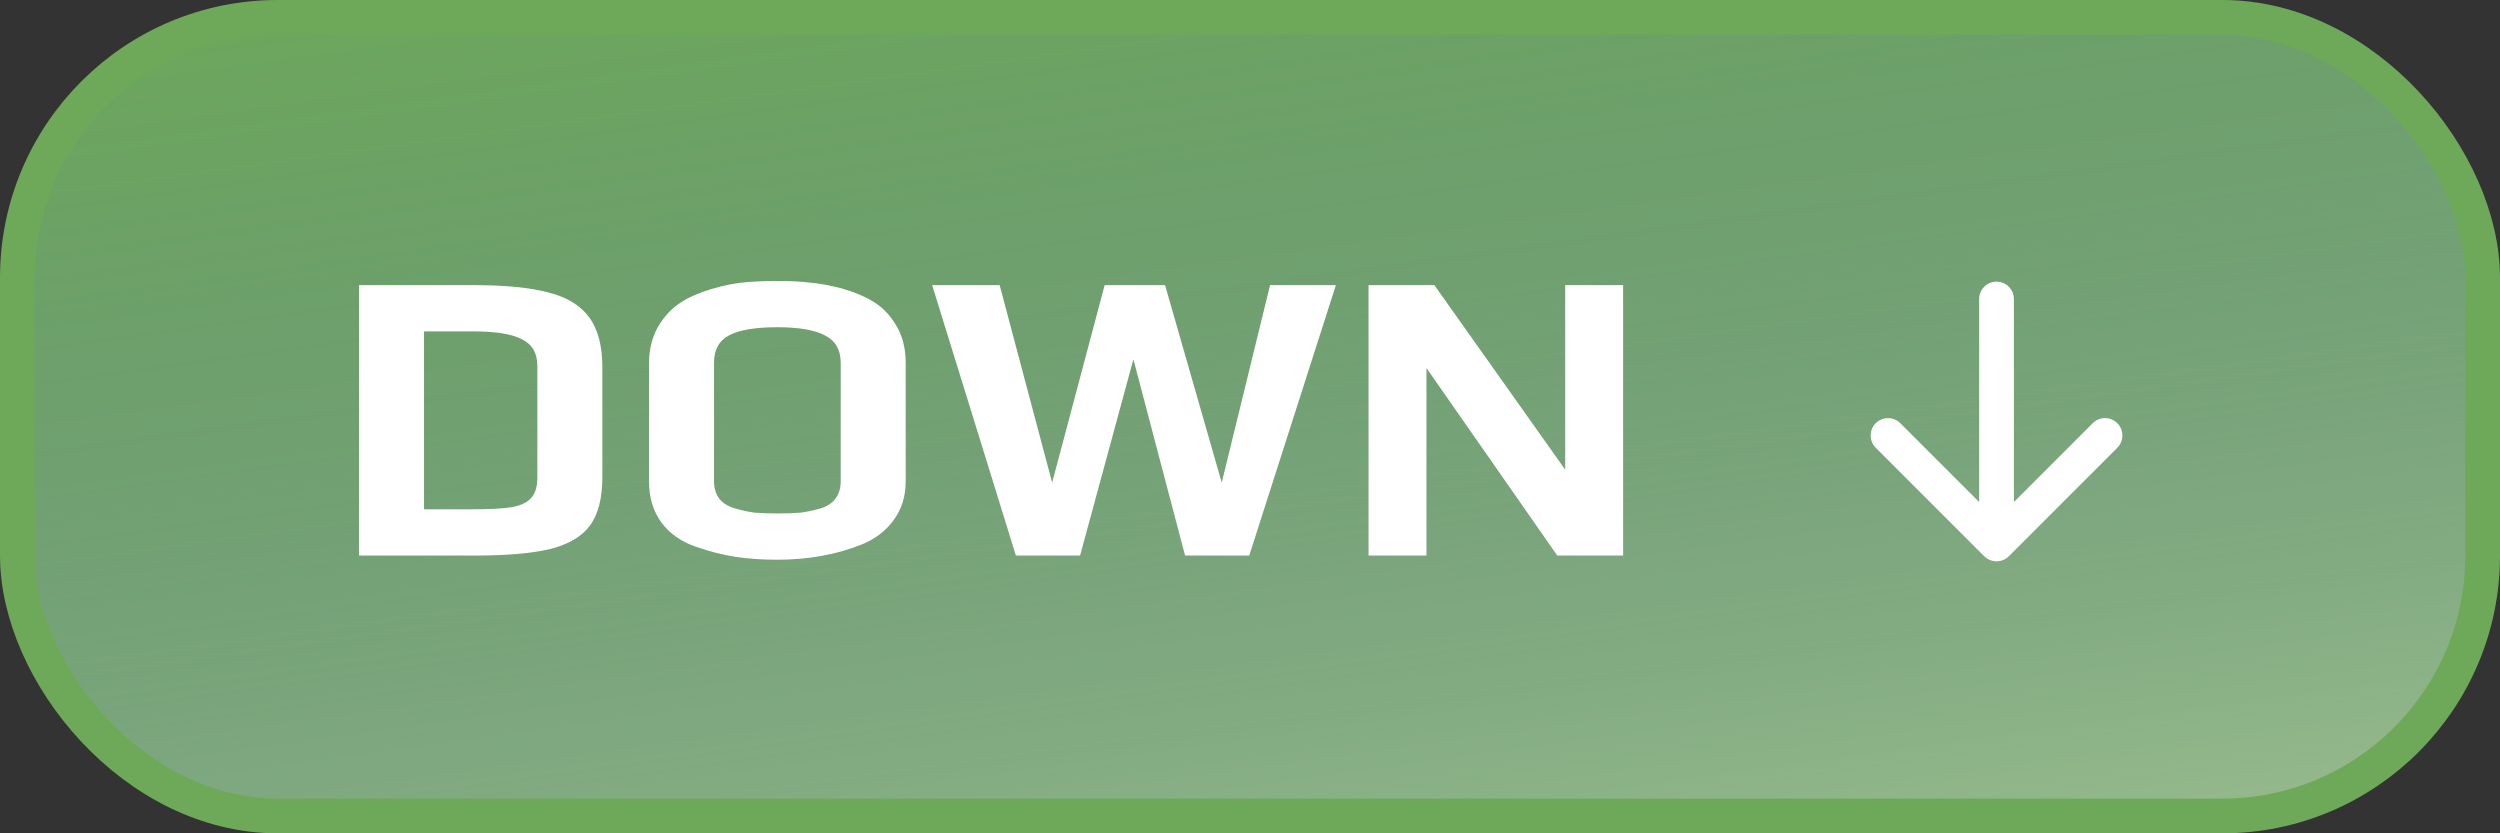
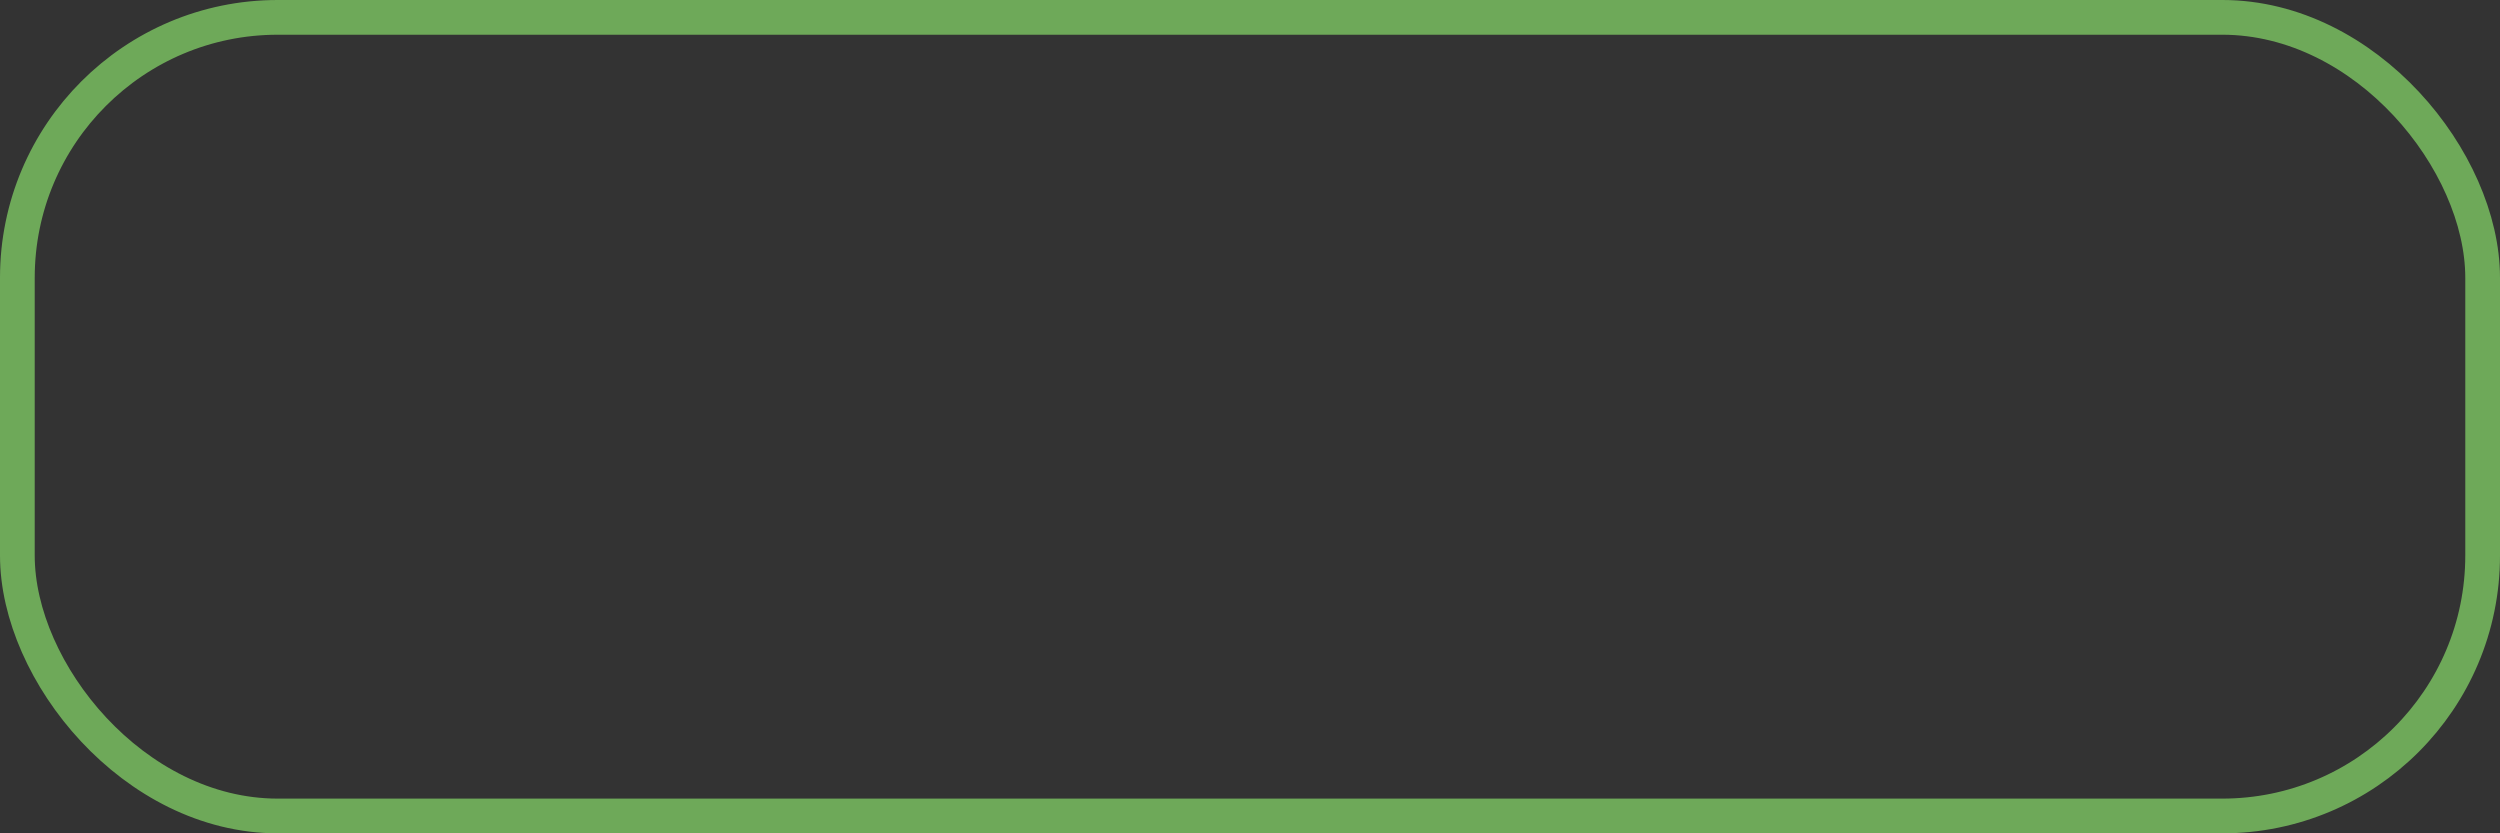
<svg xmlns="http://www.w3.org/2000/svg" width="72" height="24" viewBox="0 0 72 24" fill="none">
  <rect x="0" y="0" width="72" height="24" fill="#333333" stroke="none" />
-   <rect x="0.5" y="0.5" width="71" height="23" rx="7.5" fill="#6EA959" />
-   <rect x="0.5" y="0.5" width="71" height="23" rx="7.5" fill="url(#paint0_linear_18246_2238)" fill-opacity="0.4" style="mix-blend-mode:color-burn" />
  <rect x="0.5" y="0.5" width="71" height="23" rx="7.5" stroke="#6EA959" />
-   <path d="M10.34 8.212H13.652C14.564 8.212 15.284 8.284 15.812 8.428C16.34 8.564 16.728 8.804 16.976 9.148C17.224 9.492 17.348 9.968 17.348 10.576V13.744C17.348 14.336 17.232 14.796 17 15.124C16.768 15.444 16.388 15.672 15.86 15.808C15.332 15.936 14.6 16 13.664 16H10.34V8.212ZM13.58 14.668C14.092 14.668 14.476 14.648 14.732 14.608C14.996 14.56 15.184 14.472 15.296 14.344C15.416 14.216 15.476 14.016 15.476 13.744V10.54C15.476 10.172 15.328 9.916 15.032 9.772C14.744 9.62 14.28 9.544 13.64 9.544H12.212V14.668H13.58ZM22.375 16.12C21.944 16.12 21.544 16.092 21.175 16.036C20.816 15.98 20.439 15.884 20.047 15.748C19.623 15.604 19.291 15.372 19.052 15.052C18.811 14.724 18.692 14.328 18.692 13.864V10.456C18.692 10.072 18.776 9.728 18.944 9.424C19.119 9.12 19.343 8.88 19.616 8.704C19.855 8.552 20.151 8.424 20.503 8.32C20.855 8.216 21.183 8.152 21.488 8.128C21.767 8.104 22.064 8.092 22.375 8.092C22.744 8.092 23.064 8.108 23.335 8.14C23.608 8.164 23.912 8.22 24.247 8.308C24.631 8.42 24.948 8.556 25.195 8.716C25.444 8.876 25.651 9.1 25.82 9.388C25.995 9.684 26.084 10.04 26.084 10.456V13.864C26.084 14.296 25.968 14.668 25.735 14.98C25.512 15.292 25.2 15.528 24.799 15.688C24.079 15.976 23.271 16.12 22.375 16.12ZM22.399 14.788C22.663 14.788 22.884 14.78 23.059 14.764C23.244 14.74 23.431 14.7 23.623 14.644C23.816 14.588 23.959 14.496 24.055 14.368C24.16 14.232 24.212 14.064 24.212 13.864V10.444C24.212 10.076 24.064 9.816 23.767 9.664C23.471 9.504 23.012 9.424 22.387 9.424C21.764 9.424 21.303 9.5 21.008 9.652C20.712 9.804 20.564 10.068 20.564 10.444V13.864C20.564 14.064 20.616 14.232 20.72 14.368C20.823 14.496 20.976 14.588 21.175 14.644C21.367 14.7 21.552 14.74 21.727 14.764C21.912 14.78 22.136 14.788 22.399 14.788ZM26.846 8.212H28.79L30.302 13.9L31.814 8.212H33.554L35.186 13.9L36.578 8.212H38.474L35.978 16H34.13L32.642 10.348L31.106 16H29.258L26.846 8.212ZM39.414 8.212H41.31L45.078 13.528V8.212H46.746V16H44.85L41.082 10.6V16H39.414V8.212Z" fill="white" />
-   <path fill-rule="evenodd" clip-rule="evenodd" d="M58 8.611L58 14.46L60.271 12.188C60.467 11.993 60.783 11.993 60.978 12.188C61.174 12.384 61.174 12.7 60.978 12.896L57.853 16.021C57.853 16.022 57.851 16.022 57.85 16.023C57.804 16.068 57.751 16.104 57.691 16.128C57.569 16.179 57.431 16.179 57.309 16.128C57.249 16.104 57.196 16.068 57.151 16.023C57.149 16.022 57.148 16.022 57.146 16.021L54.021 12.896C53.924 12.798 53.875 12.67 53.875 12.542C53.875 12.414 53.924 12.286 54.021 12.188C54.217 11.993 54.533 11.993 54.728 12.188L57 14.46L57 8.611C57 8.335 57.224 8.111 57.5 8.111C57.776 8.111 58 8.335 58 8.611Z" fill="white" />
  <defs>
    <linearGradient id="paint0_linear_18246_2238" x1="3.56818e-06" y1="1.18939e-06" x2="4.612" y2="33.326" gradientUnits="userSpaceOnUse">
      <stop stop-color="#3629F1" stop-opacity="0" />
      <stop offset="1" stop-color="#DCDCDC" />
    </linearGradient>
  </defs>
</svg>